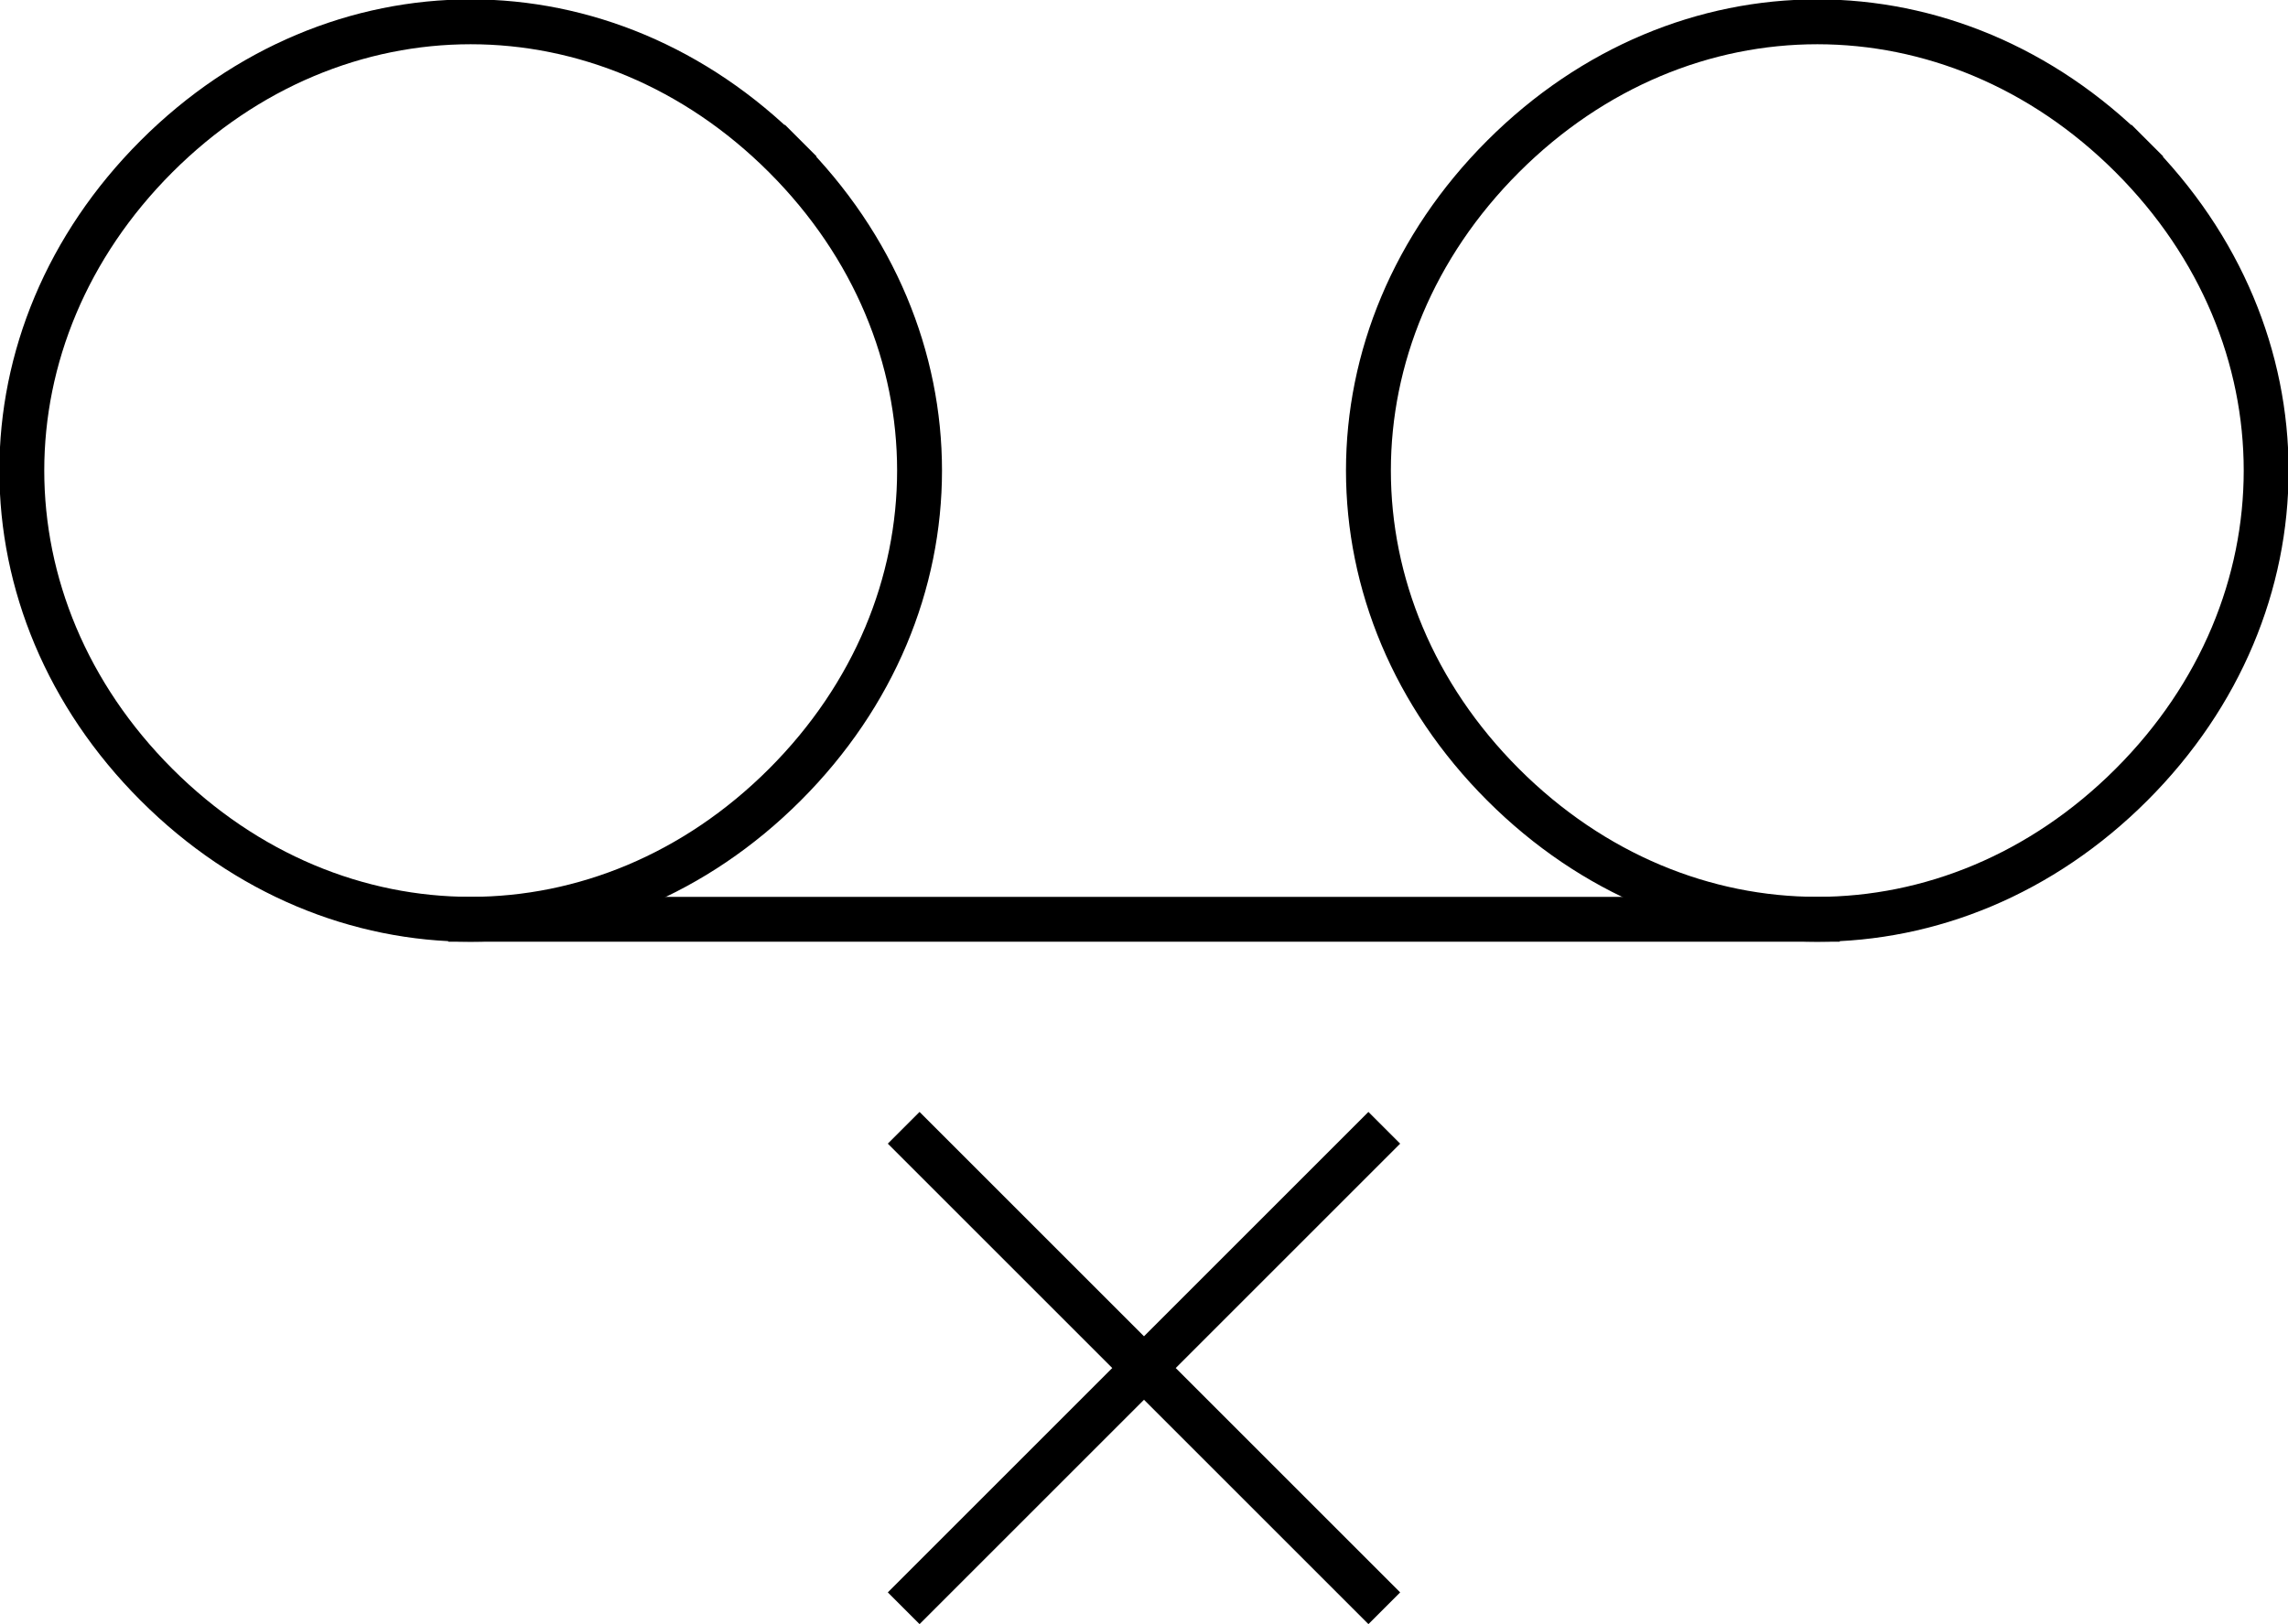
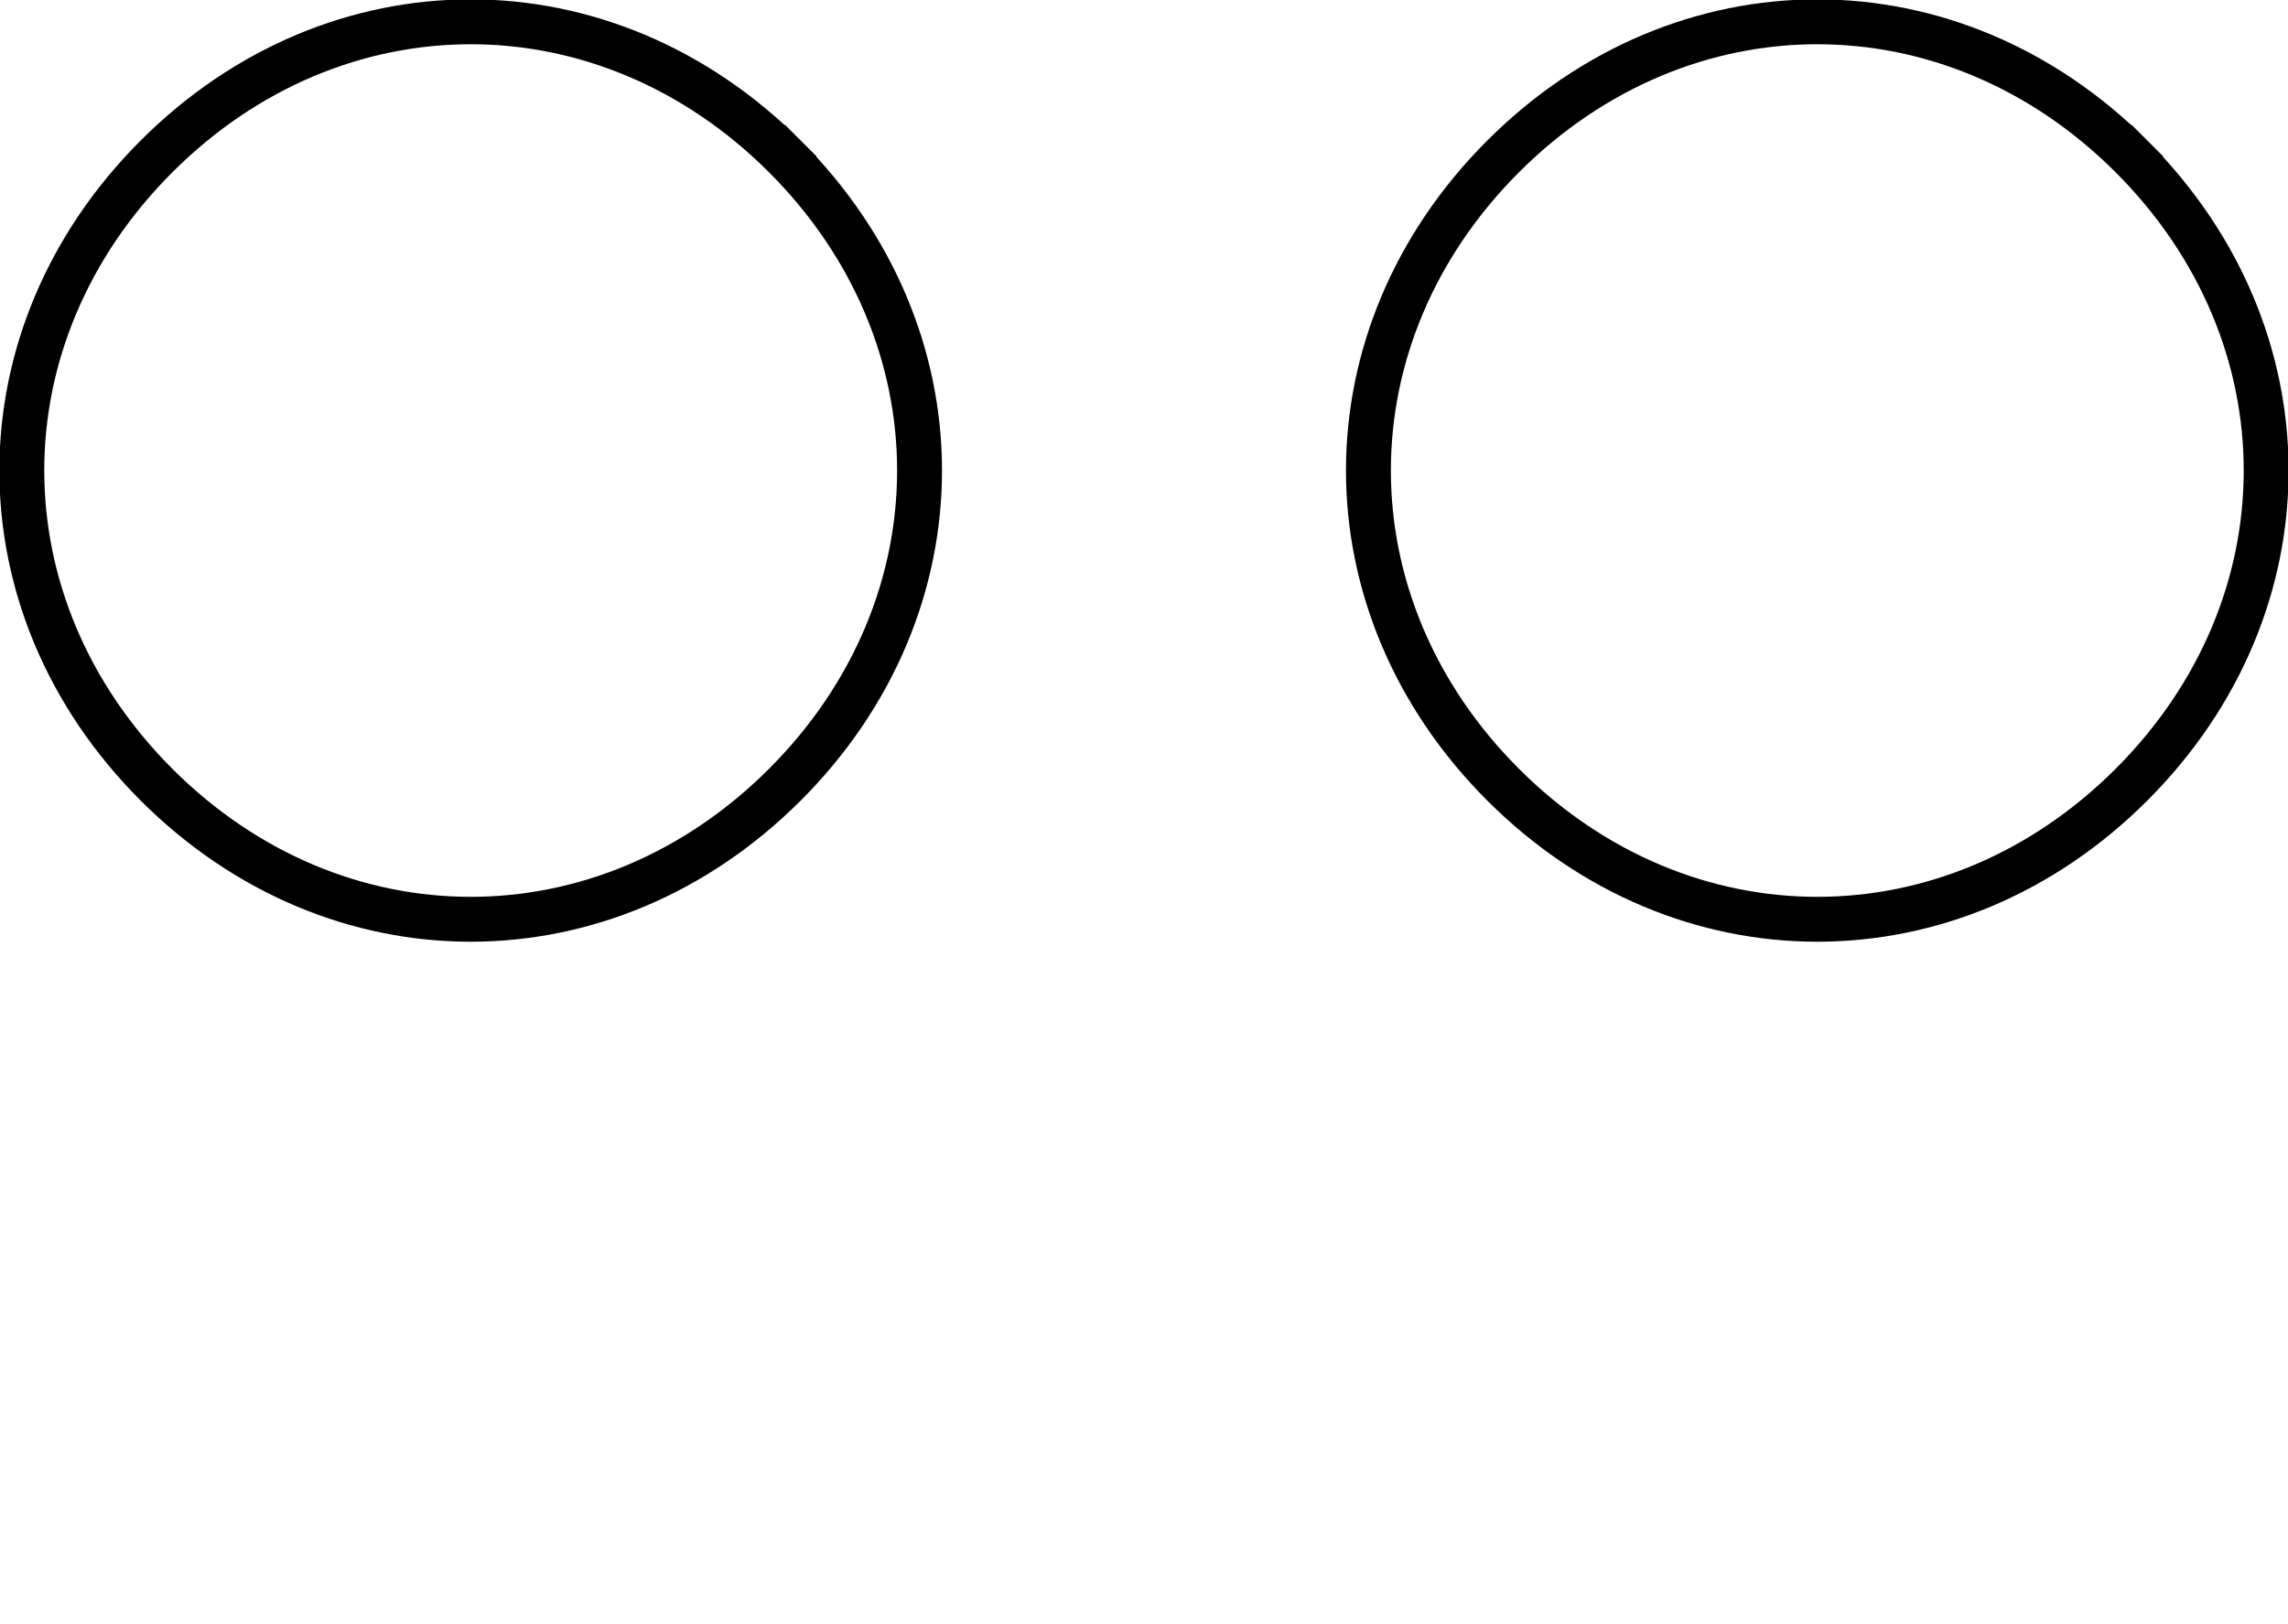
<svg xmlns="http://www.w3.org/2000/svg" width="101.945" height="72.386" version="1.2">
  <g fill="none" fill-rule="evenodd" stroke="#000" stroke-linecap="square" stroke-linejoin="bevel" stroke-width="2" font-family="'Sans Serif'" font-size="12.5" font-weight="400">
    <path stroke-linejoin="miter" stroke-miterlimit="2" d="M34.972 6.972c-8-8-20-8-28 0s-8 20 0 28 20 8 28 0 8-20 0-28m60 0c-8-8-20-8-28 0s-8 20 0 28 20 8 28 0 8-20 0-28" />
-     <path d="M20.972 40.972h60m-20 10-20 20m0-20 20 20" />
  </g>
</svg>